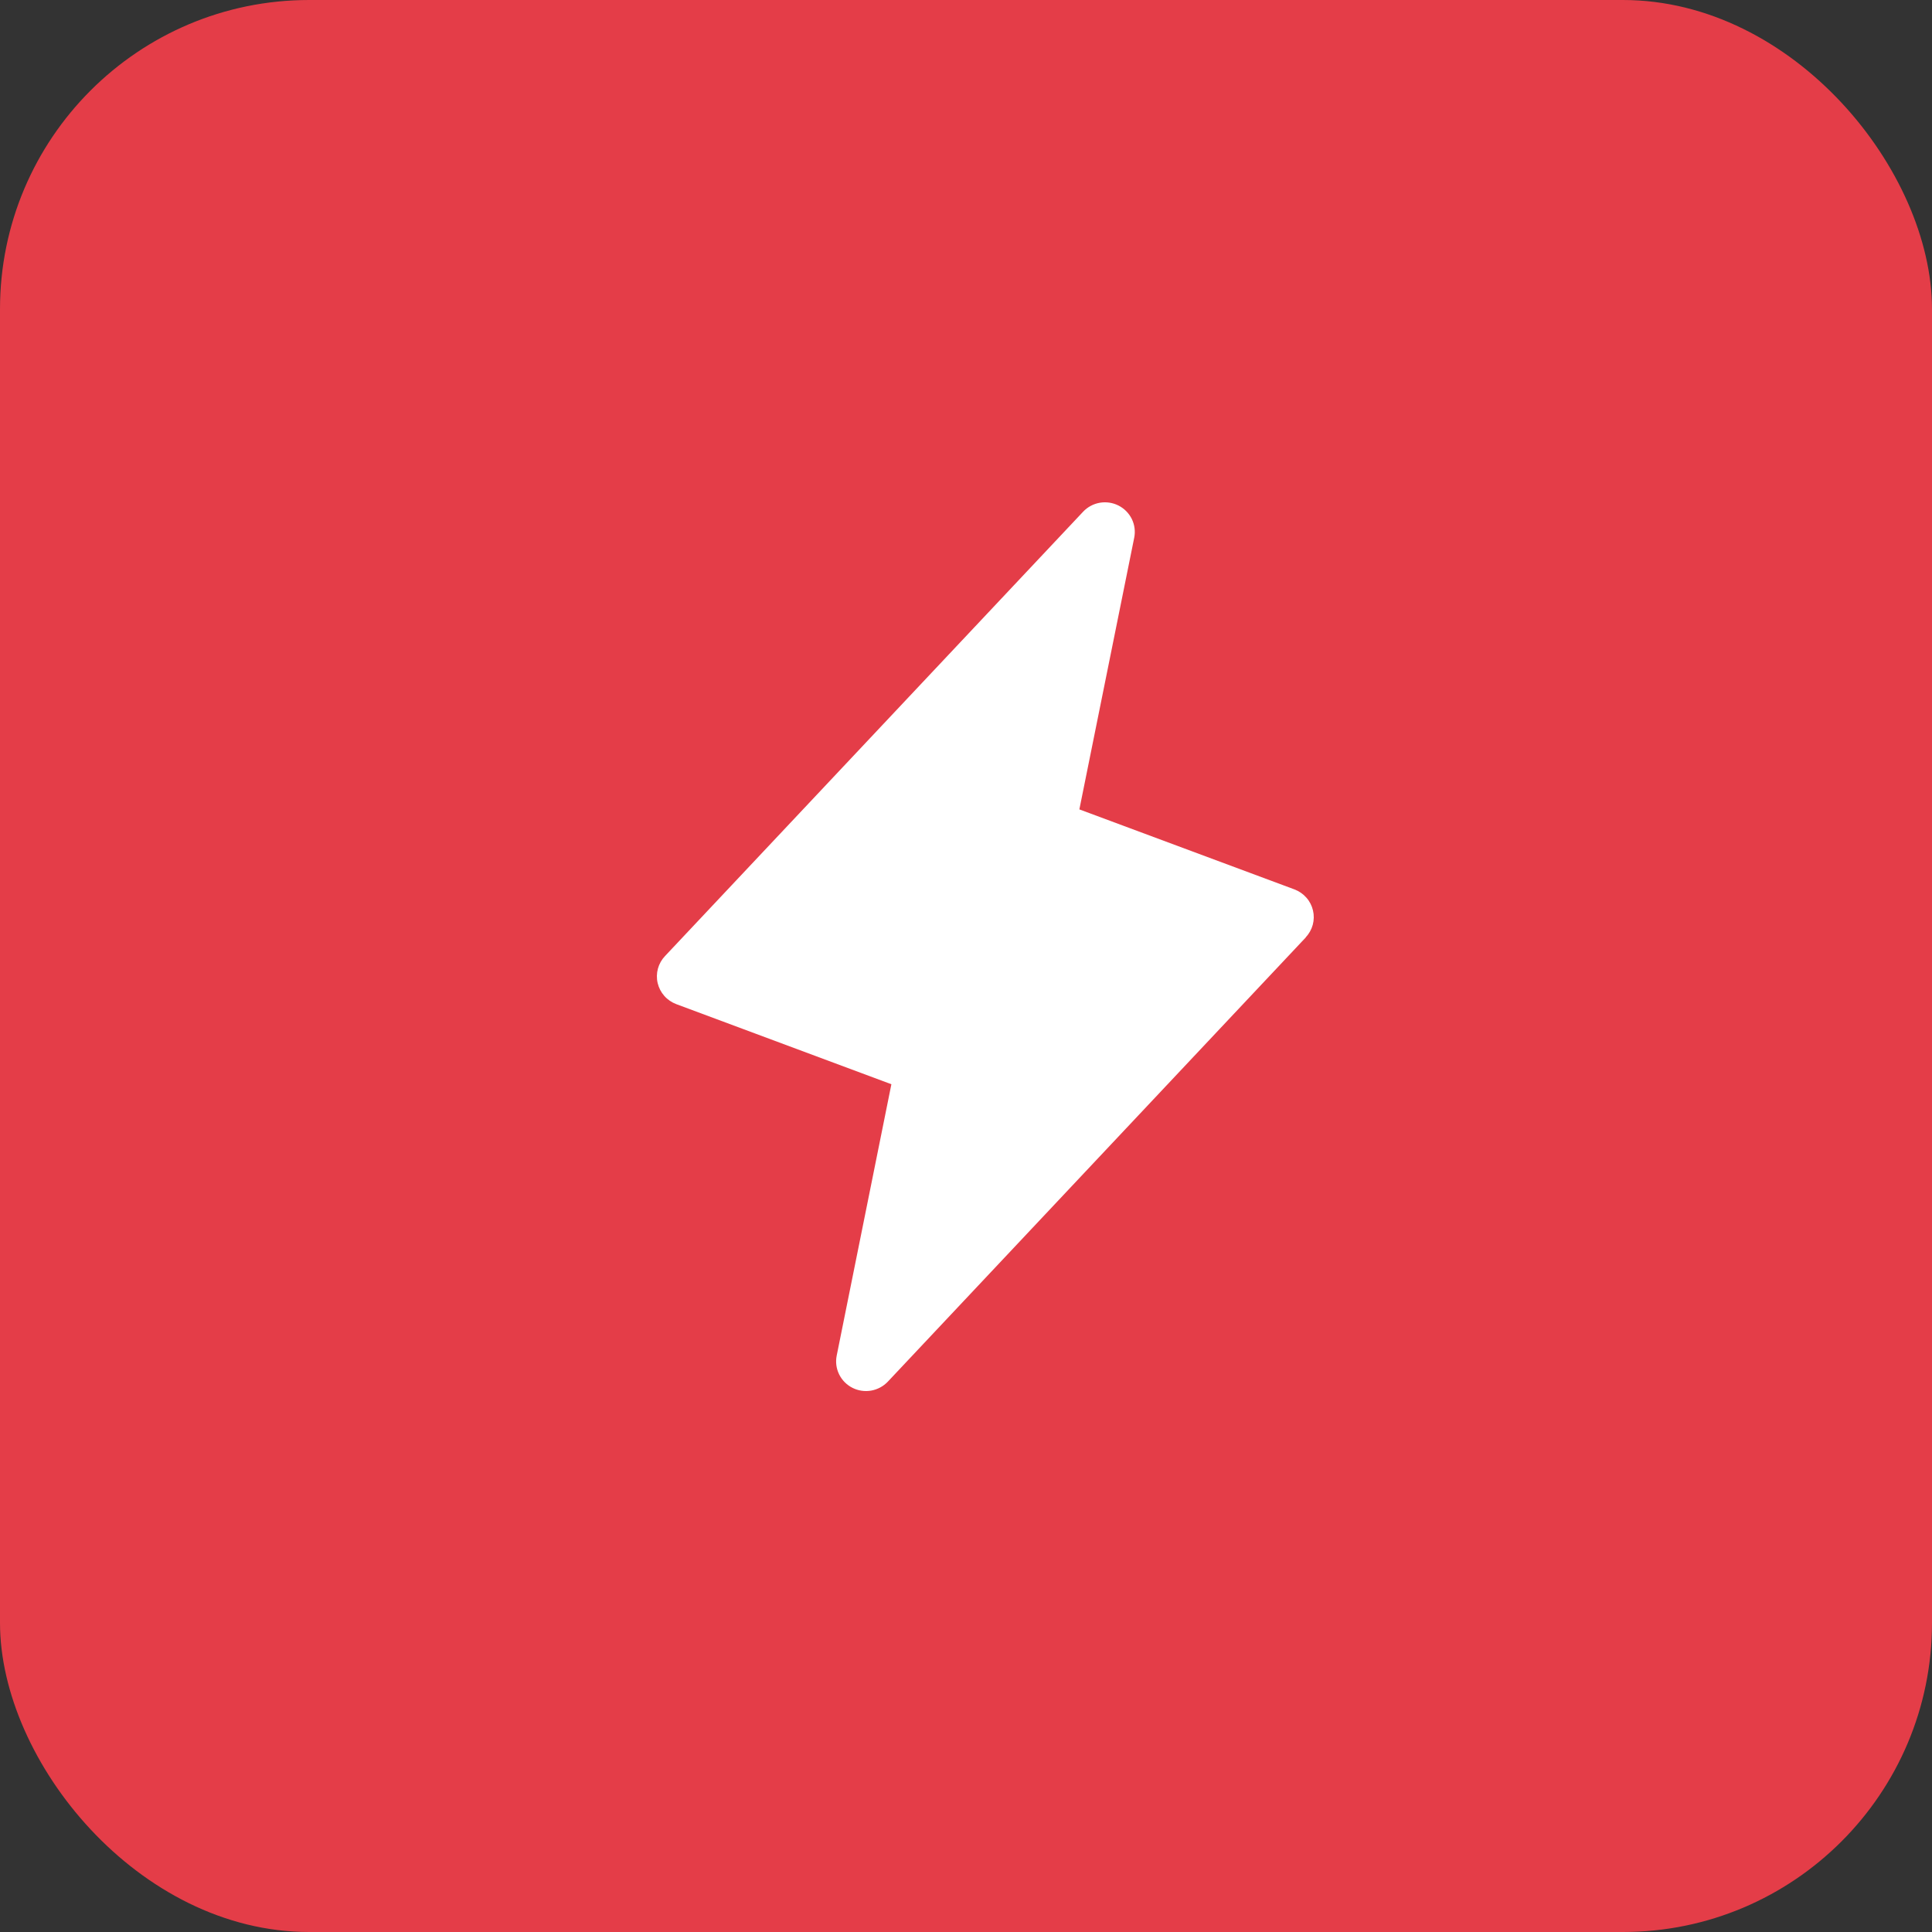
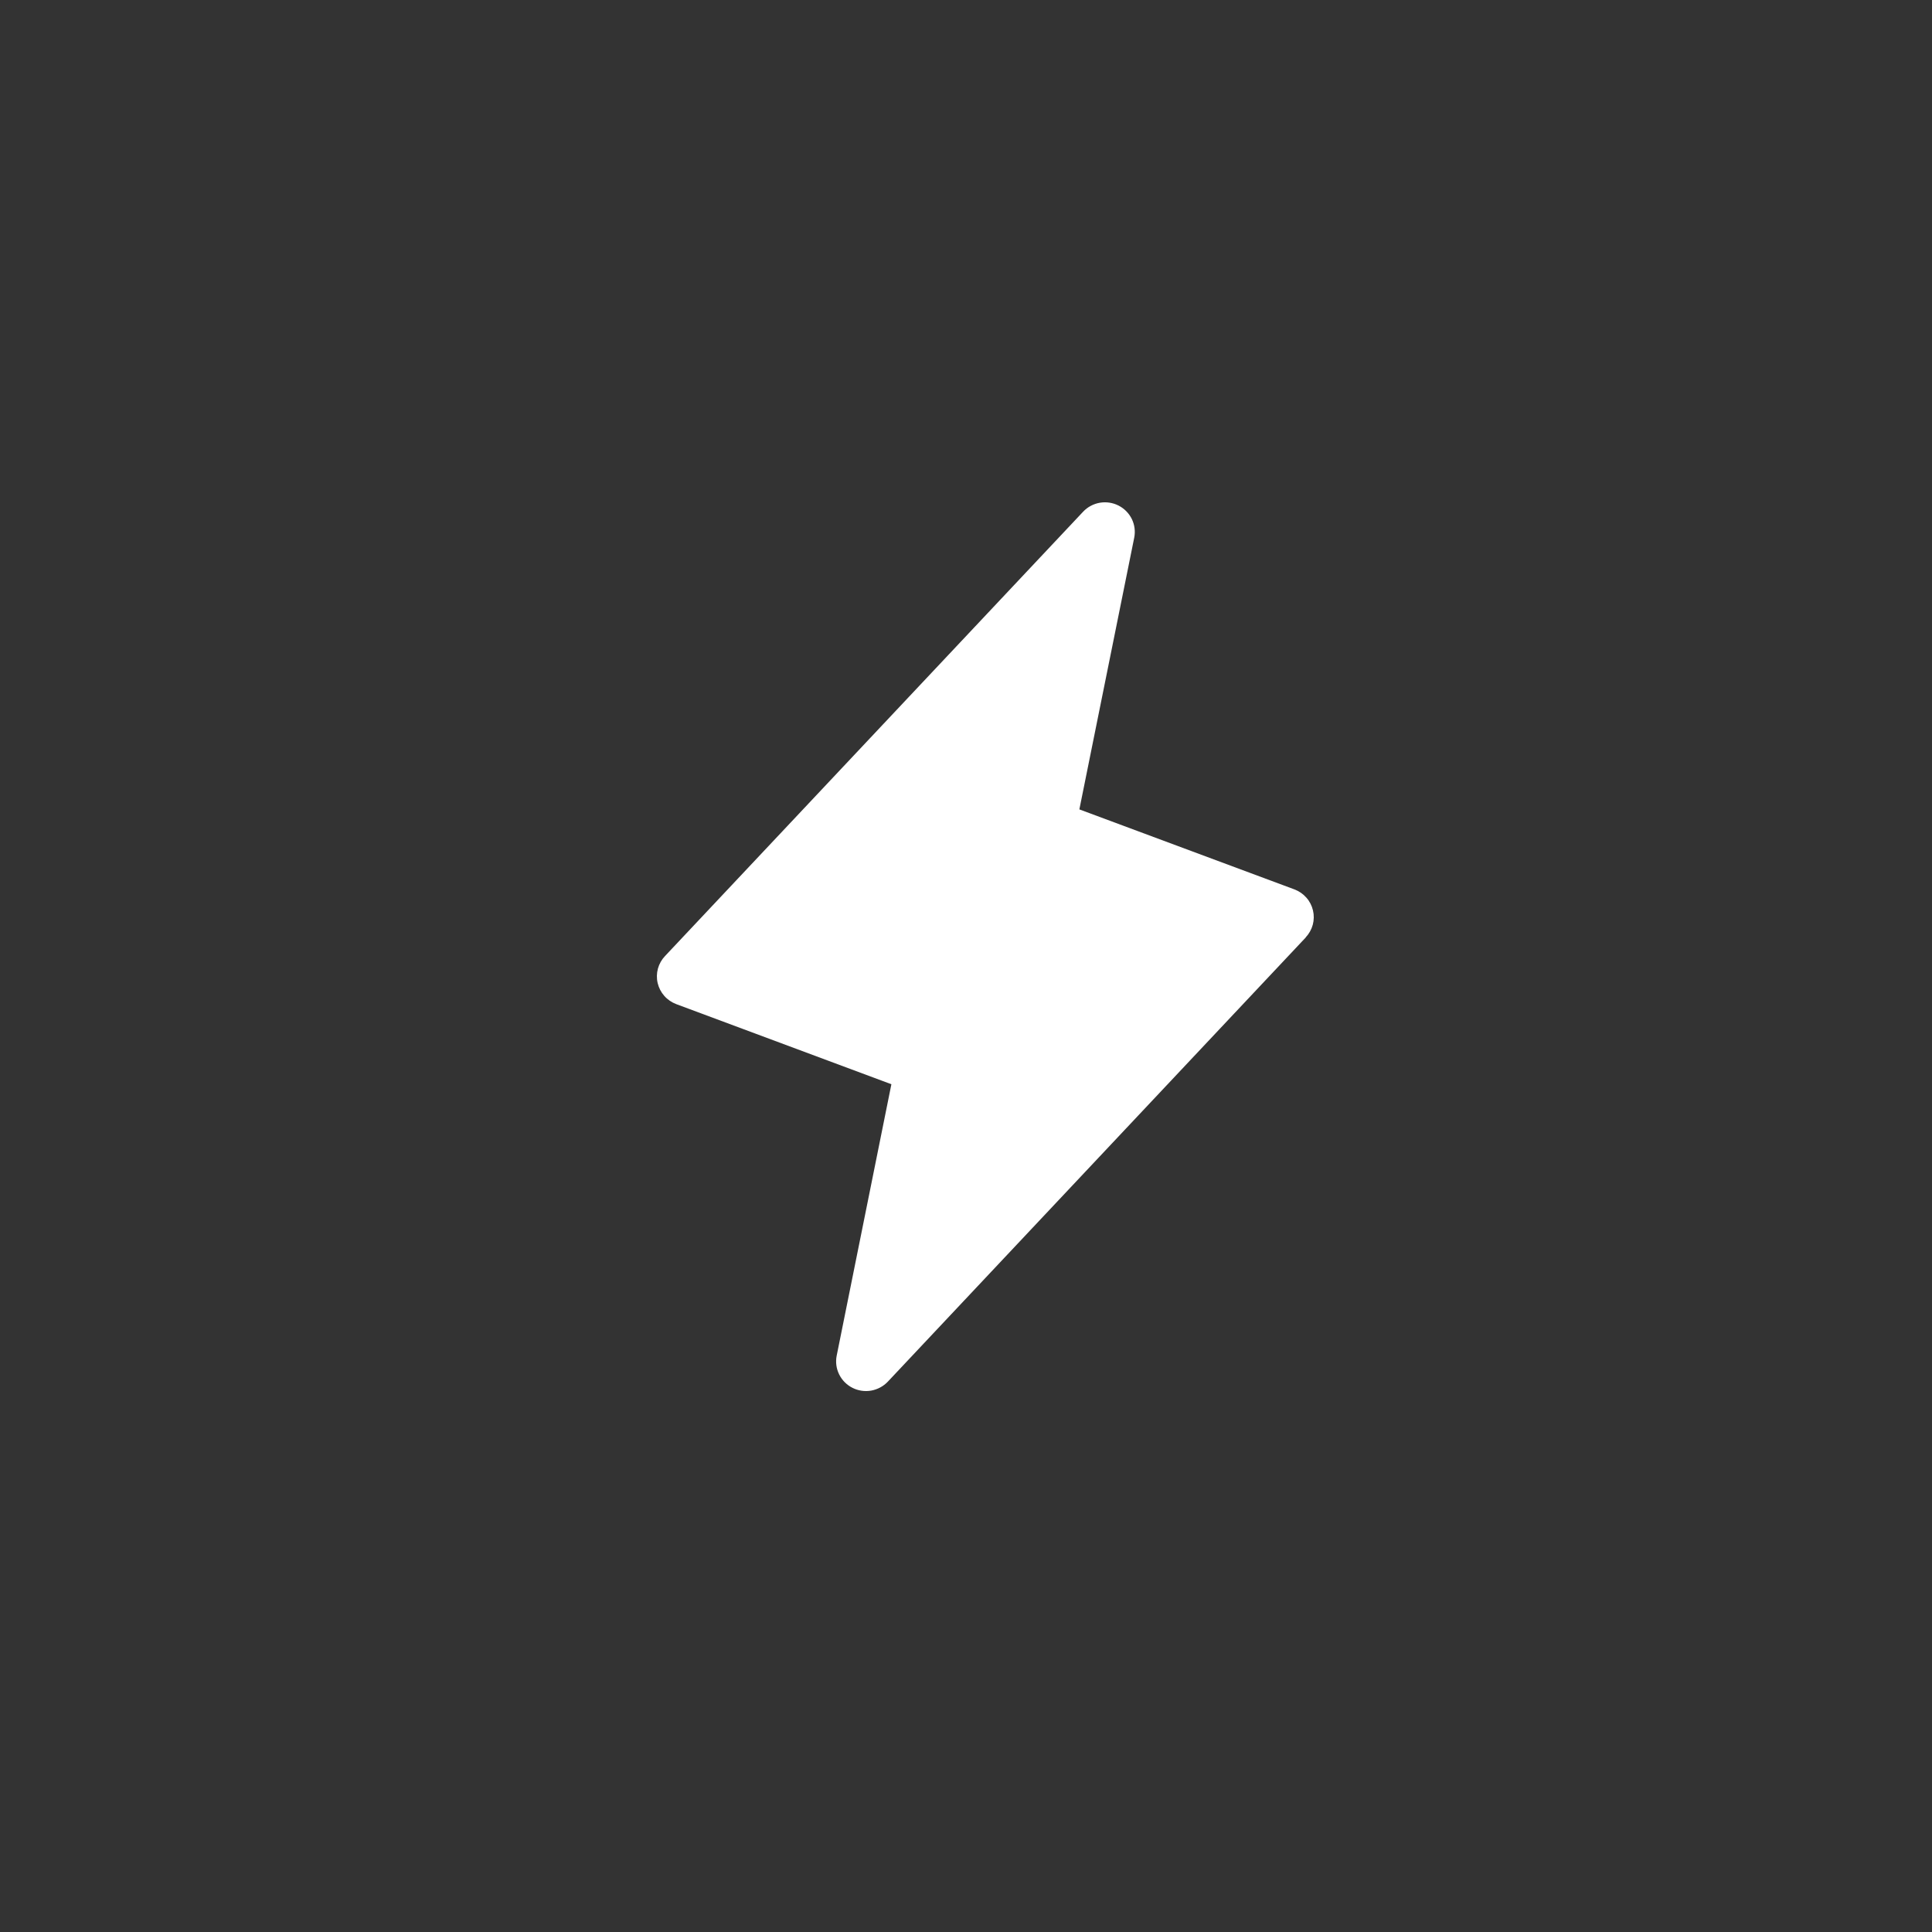
<svg xmlns="http://www.w3.org/2000/svg" width="50" height="50" viewBox="0 0 50 50" fill="none">
  <rect x="0" y="0" width="50" height="50" fill="#333333" stroke="none" />
-   <rect width="50" height="50" rx="8" fill="#E43D48" />
  <path d="M33.795 24.259L22.976 35.758C22.861 35.879 22.709 35.96 22.544 35.989C22.379 36.017 22.209 35.992 22.06 35.916C21.91 35.84 21.79 35.718 21.717 35.569C21.643 35.419 21.621 35.25 21.653 35.087L23.069 28.06L17.502 25.987C17.383 25.942 17.276 25.869 17.192 25.774C17.108 25.679 17.049 25.564 17.02 25.441C16.991 25.318 16.994 25.189 17.027 25.067C17.061 24.945 17.124 24.833 17.212 24.741L28.032 13.242C28.146 13.121 28.298 13.04 28.463 13.011C28.628 12.983 28.798 13.008 28.948 13.084C29.097 13.16 29.217 13.282 29.291 13.431C29.364 13.581 29.386 13.75 29.354 13.913L27.934 20.947L33.501 23.018C33.62 23.063 33.726 23.136 33.809 23.231C33.893 23.325 33.951 23.439 33.98 23.562C34.009 23.684 34.007 23.812 33.974 23.934C33.941 24.055 33.878 24.167 33.791 24.259H33.795Z" fill="white" />
</svg>